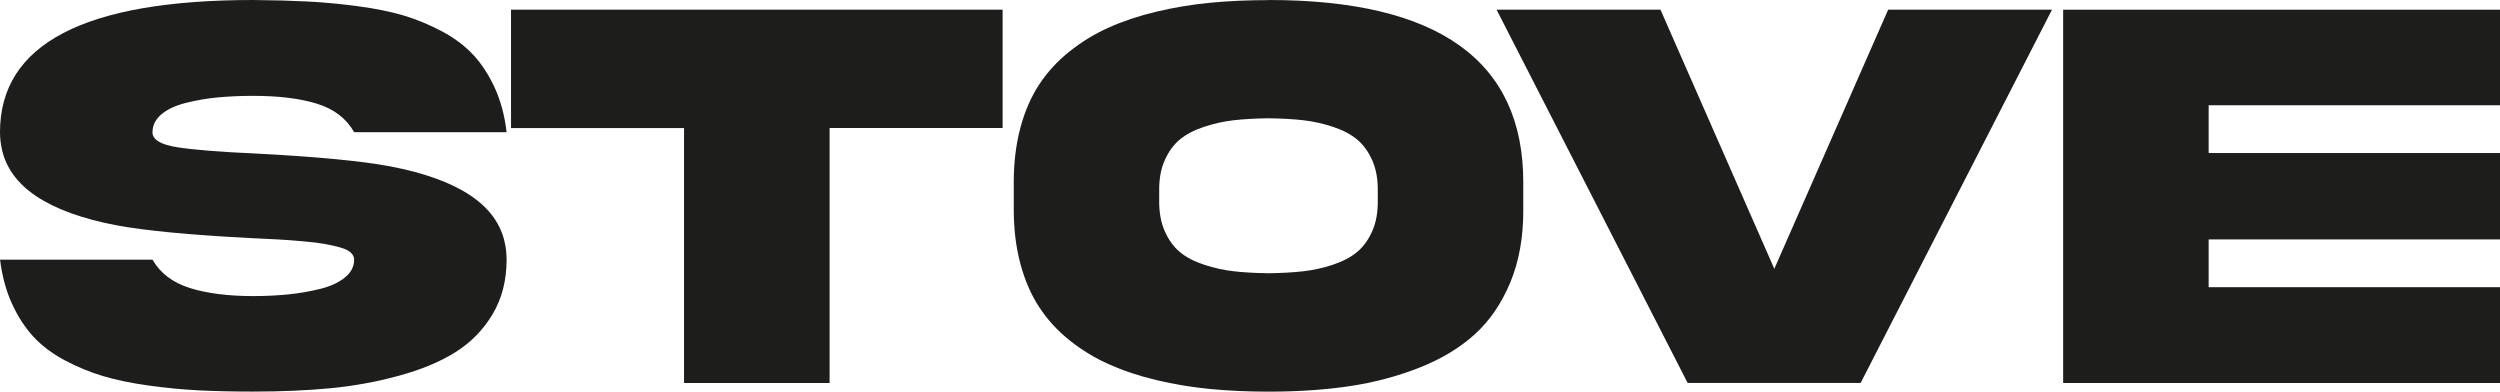
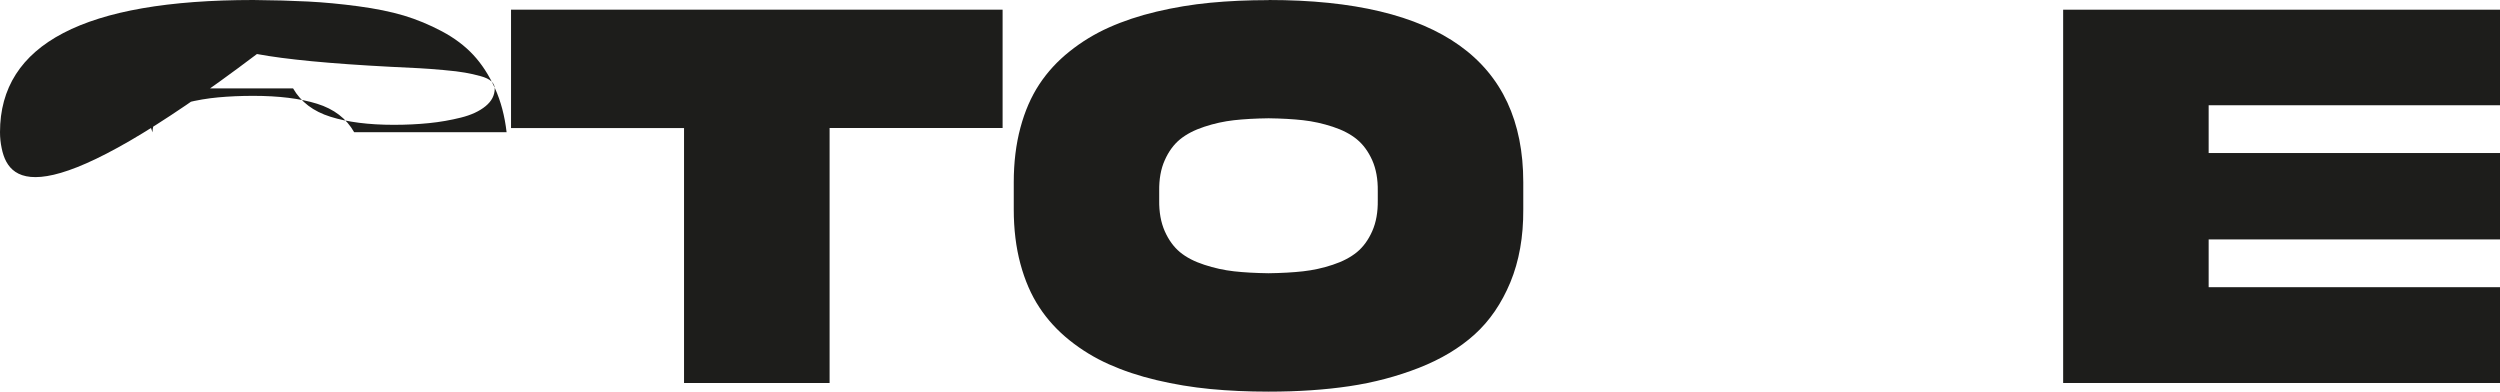
<svg xmlns="http://www.w3.org/2000/svg" id="Layer_2" viewBox="0 0 428.01 67.04">
  <defs>
    <style>.cls-1{fill:#1d1d1b;}</style>
  </defs>
  <g id="Layer_1-2">
-     <path class="cls-1" d="m26.1,22.63c0,1.27,1.39,2.12,4.18,2.57,2.79.44,7.32.81,13.6,1.09,10.36.54,18,1.27,22.92,2.19,11.76,2.25,18.31,6.64,19.64,13.17.19.89.29,1.82.29,2.81,0,3.55-.8,6.66-2.4,9.34-1.6,2.68-3.72,4.84-6.35,6.49-2.63,1.65-5.86,3-9.7,4.04-3.84,1.05-7.75,1.76-11.74,2.14-3.99.38-8.38.57-13.17.57-3.49,0-6.61-.07-9.37-.21-2.76-.14-5.62-.42-8.58-.83-2.96-.41-5.56-.95-7.8-1.62-2.23-.67-4.42-1.57-6.56-2.71-2.14-1.14-3.93-2.5-5.37-4.06-1.44-1.57-2.66-3.46-3.66-5.66s-1.67-4.7-2.02-7.49h26.1c1.33,2.31,3.46,3.93,6.4,4.85,2.93.92,6.55,1.38,10.86,1.38,2.12,0,4.13-.1,6.01-.29,1.89-.19,3.71-.51,5.47-.95,1.76-.44,3.16-1.09,4.21-1.95,1.05-.86,1.57-1.87,1.57-3.04,0-.44-.19-.85-.57-1.21-.38-.36-1.01-.67-1.88-.9-.87-.24-1.74-.44-2.62-.59-.87-.16-2.11-.31-3.71-.45-1.6-.14-2.98-.25-4.14-.31-1.16-.06-2.78-.14-4.87-.24-10.37-.54-18-1.27-22.92-2.19C8.16,36.31,1.62,31.92.29,25.39c-.19-.89-.29-1.81-.29-2.76C0,7.54,14.45,0,43.36,0c3.52.03,6.64.12,9.37.26,2.73.14,5.59.41,8.58.81,3,.4,5.6.93,7.82,1.59,2.22.67,4.4,1.57,6.54,2.71s3.93,2.49,5.37,4.04c1.44,1.55,2.67,3.45,3.69,5.68,1.01,2.23,1.68,4.75,2,7.54h-26.1c-1.33-2.35-3.45-3.97-6.35-4.87-2.9-.9-6.54-1.35-10.91-1.35-2.16,0-4.16.09-6.01.26-1.85.17-3.68.48-5.47.93-1.79.44-3.2,1.09-4.23,1.95-1.03.86-1.55,1.89-1.55,3.09Z" />
+     <path class="cls-1" d="m26.1,22.63s-1.67-4.7-2.02-7.49h26.1c1.33,2.31,3.46,3.93,6.4,4.85,2.93.92,6.55,1.38,10.86,1.38,2.12,0,4.13-.1,6.01-.29,1.89-.19,3.71-.51,5.47-.95,1.76-.44,3.16-1.09,4.21-1.95,1.05-.86,1.57-1.87,1.57-3.04,0-.44-.19-.85-.57-1.21-.38-.36-1.01-.67-1.88-.9-.87-.24-1.74-.44-2.62-.59-.87-.16-2.11-.31-3.71-.45-1.6-.14-2.98-.25-4.14-.31-1.16-.06-2.78-.14-4.87-.24-10.37-.54-18-1.27-22.92-2.19C8.16,36.31,1.62,31.92.29,25.39c-.19-.89-.29-1.81-.29-2.76C0,7.54,14.45,0,43.36,0c3.52.03,6.64.12,9.37.26,2.73.14,5.59.41,8.58.81,3,.4,5.6.93,7.82,1.59,2.22.67,4.4,1.57,6.54,2.71s3.93,2.49,5.37,4.04c1.44,1.55,2.67,3.45,3.69,5.68,1.01,2.23,1.68,4.75,2,7.54h-26.1c-1.33-2.35-3.45-3.97-6.35-4.87-2.9-.9-6.54-1.35-10.91-1.35-2.16,0-4.16.09-6.01.26-1.85.17-3.68.48-5.47.93-1.79.44-3.2,1.09-4.23,1.95-1.03.86-1.55,1.89-1.55,3.09Z" />
    <path class="cls-1" d="m142.02,65.57h-24.91V21.92h-29.62V1.66h84.16v20.25h-29.62v43.65Z" />
    <path class="cls-1" d="m217.19,0c29.07,0,43.6,10.4,43.6,31.19v4.66c.03,4.69-.71,8.85-2.21,12.48-1.51,3.63-3.55,6.61-6.13,8.94s-5.76,4.23-9.53,5.71c-3.77,1.47-7.74,2.52-11.91,3.14-4.17.62-8.77.93-13.81.93-3.55,0-6.89-.15-10.01-.45-3.12-.3-6.18-.81-9.18-1.52-3-.71-5.71-1.62-8.15-2.71-2.44-1.09-4.69-2.46-6.75-4.11-2.06-1.65-3.79-3.53-5.18-5.66-1.4-2.12-2.47-4.6-3.23-7.42s-1.14-5.93-1.14-9.32v-4.66c0-3.39.38-6.51,1.14-9.34.76-2.84,1.84-5.31,3.23-7.42,1.39-2.11,3.12-3.99,5.18-5.63,2.06-1.65,4.31-3.02,6.75-4.11,2.44-1.09,5.16-2,8.15-2.71,3-.71,6.05-1.22,9.18-1.52,3.12-.3,6.46-.45,10.01-.45Zm18.69,34.28v-1.57c.03-2.03-.29-3.79-.95-5.28-.67-1.49-1.54-2.68-2.62-3.57-1.08-.89-2.46-1.61-4.14-2.16-1.68-.55-3.38-.93-5.09-1.12-1.71-.19-3.68-.3-5.89-.33-2.25.03-4.22.14-5.92.33-1.7.19-3.39.56-5.09,1.12-1.7.56-3.08,1.28-4.16,2.16-1.08.89-1.95,2.08-2.61,3.57-.67,1.49-.98,3.25-.95,5.28v1.57c-.03,2.03.29,3.8.95,5.3.67,1.51,1.54,2.7,2.61,3.59,1.08.89,2.46,1.61,4.16,2.16,1.7.56,3.39.93,5.09,1.12,1.7.19,3.67.3,5.92.33,2.22-.03,4.18-.14,5.89-.33,1.71-.19,3.41-.56,5.09-1.12,1.68-.55,3.06-1.28,4.14-2.16,1.08-.89,1.95-2.08,2.62-3.59.67-1.51.98-3.27.95-5.3Z" />
-     <path class="cls-1" d="m284.28,1.66l19.49,44.36L323.26,1.66h28.05l-32.76,63.9h-29.62L256.22,1.66h28.05Z" />
    <path class="cls-1" d="m353.22,65.57V1.66h74.79v16.36h-49.88v8.18h49.88v14.79h-49.88v8.18h49.88v16.4h-74.79Z" />
  </g>
</svg>